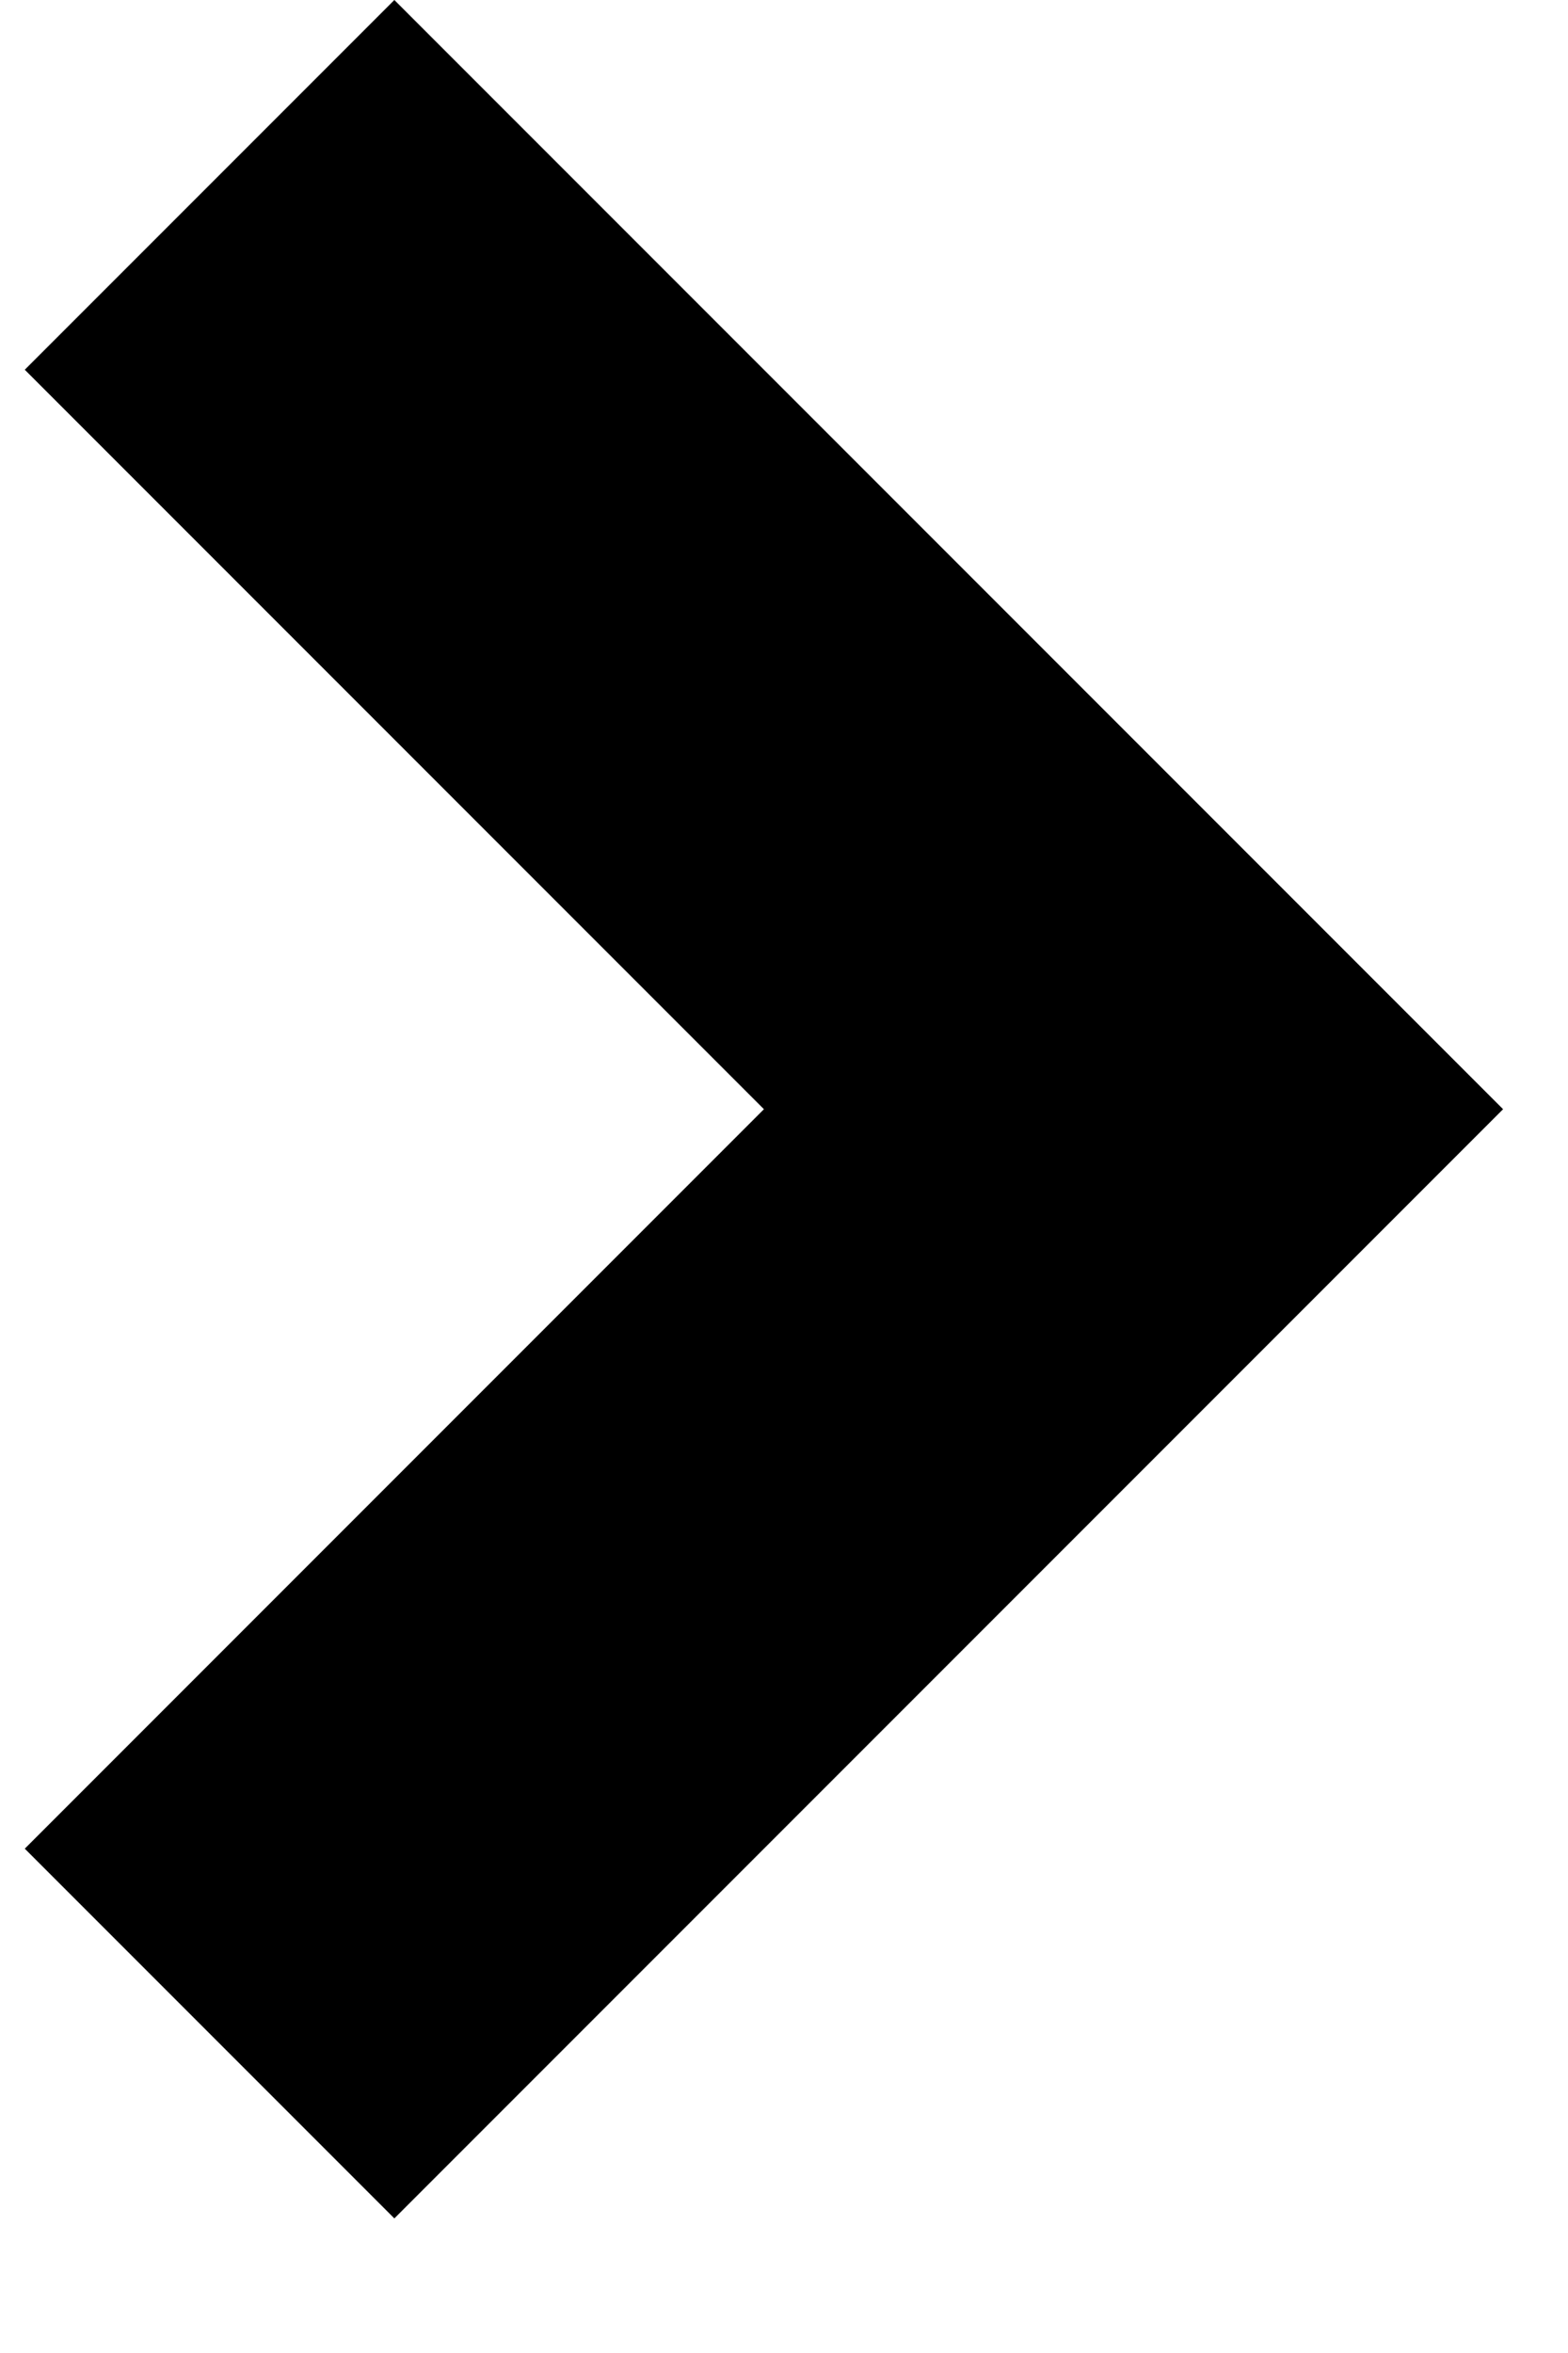
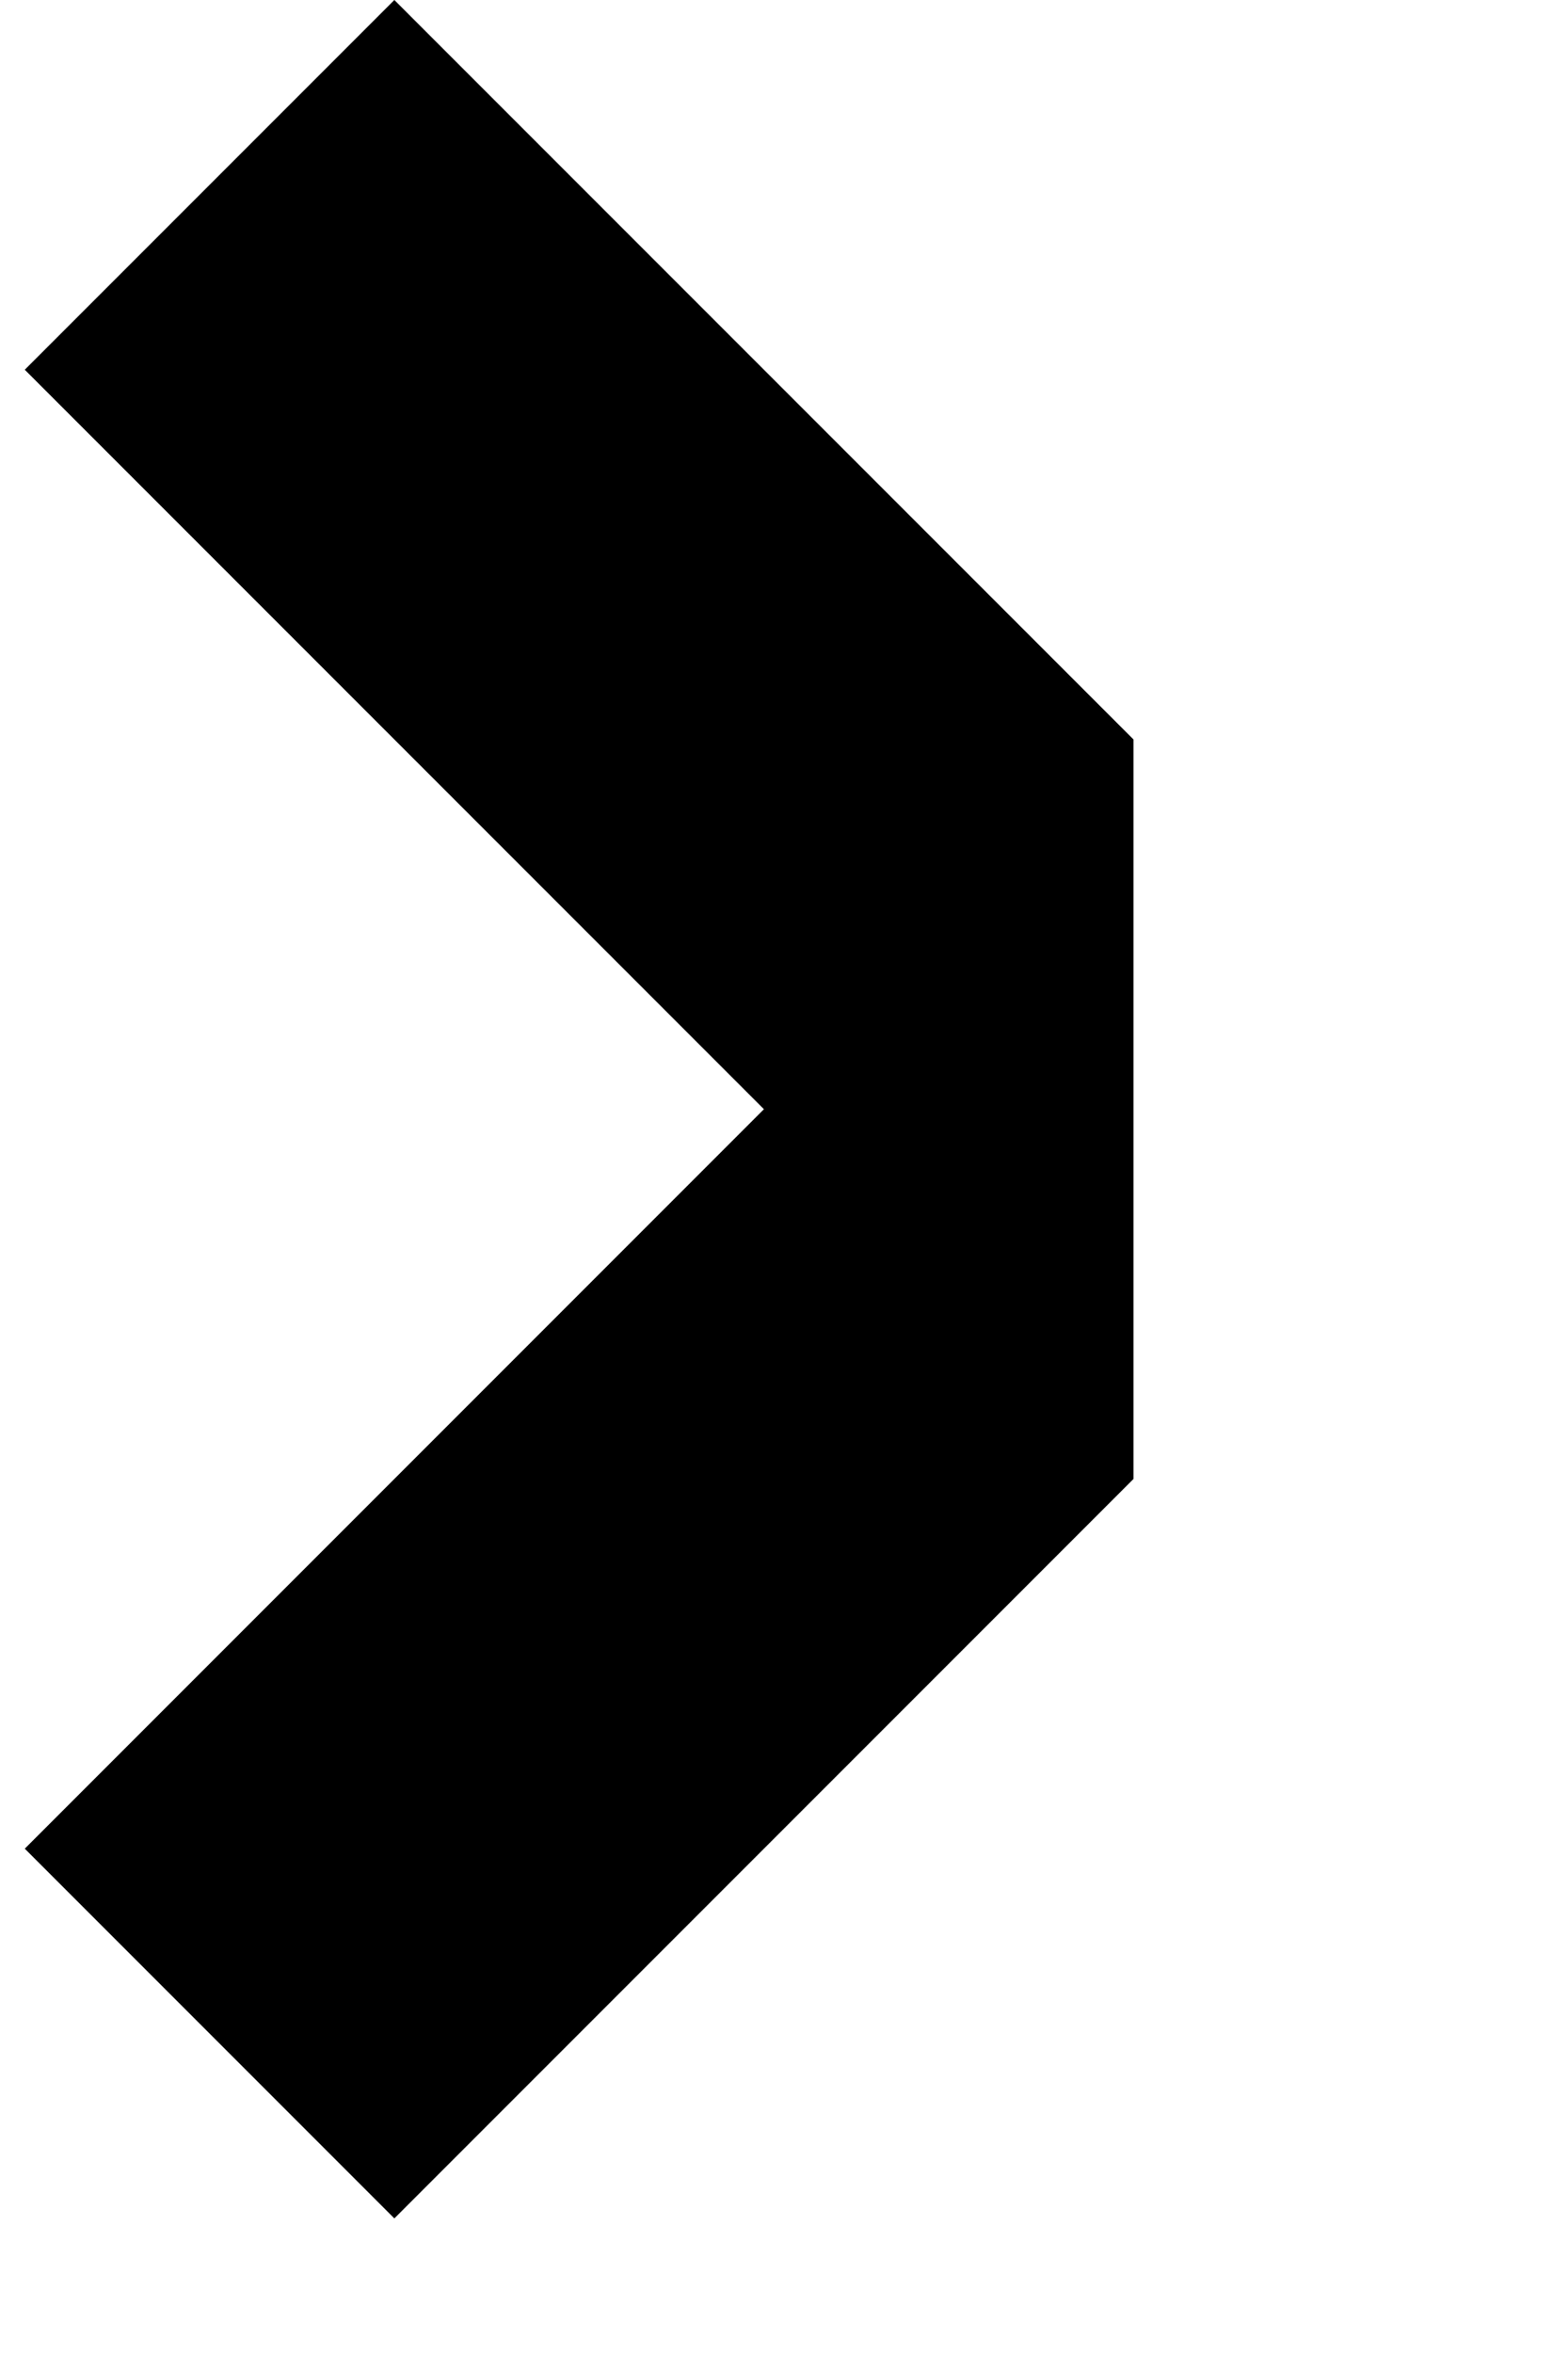
<svg xmlns="http://www.w3.org/2000/svg" width="10" height="15" viewBox="0 0 10 15" fill="none">
-   <path fill-rule="evenodd" clip-rule="evenodd" d="M2.515 0L7.229 4.714L9.586 7.071L7.229 9.428L2.515 14.142L0.158 11.785L4.872 7.071L0.158 2.357L2.515 0Z" fill="#000" />
+   <path fill-rule="evenodd" clip-rule="evenodd" d="M2.515 0L7.229 4.714L7.229 9.428L2.515 14.142L0.158 11.785L4.872 7.071L0.158 2.357L2.515 0Z" fill="#000" />
</svg>